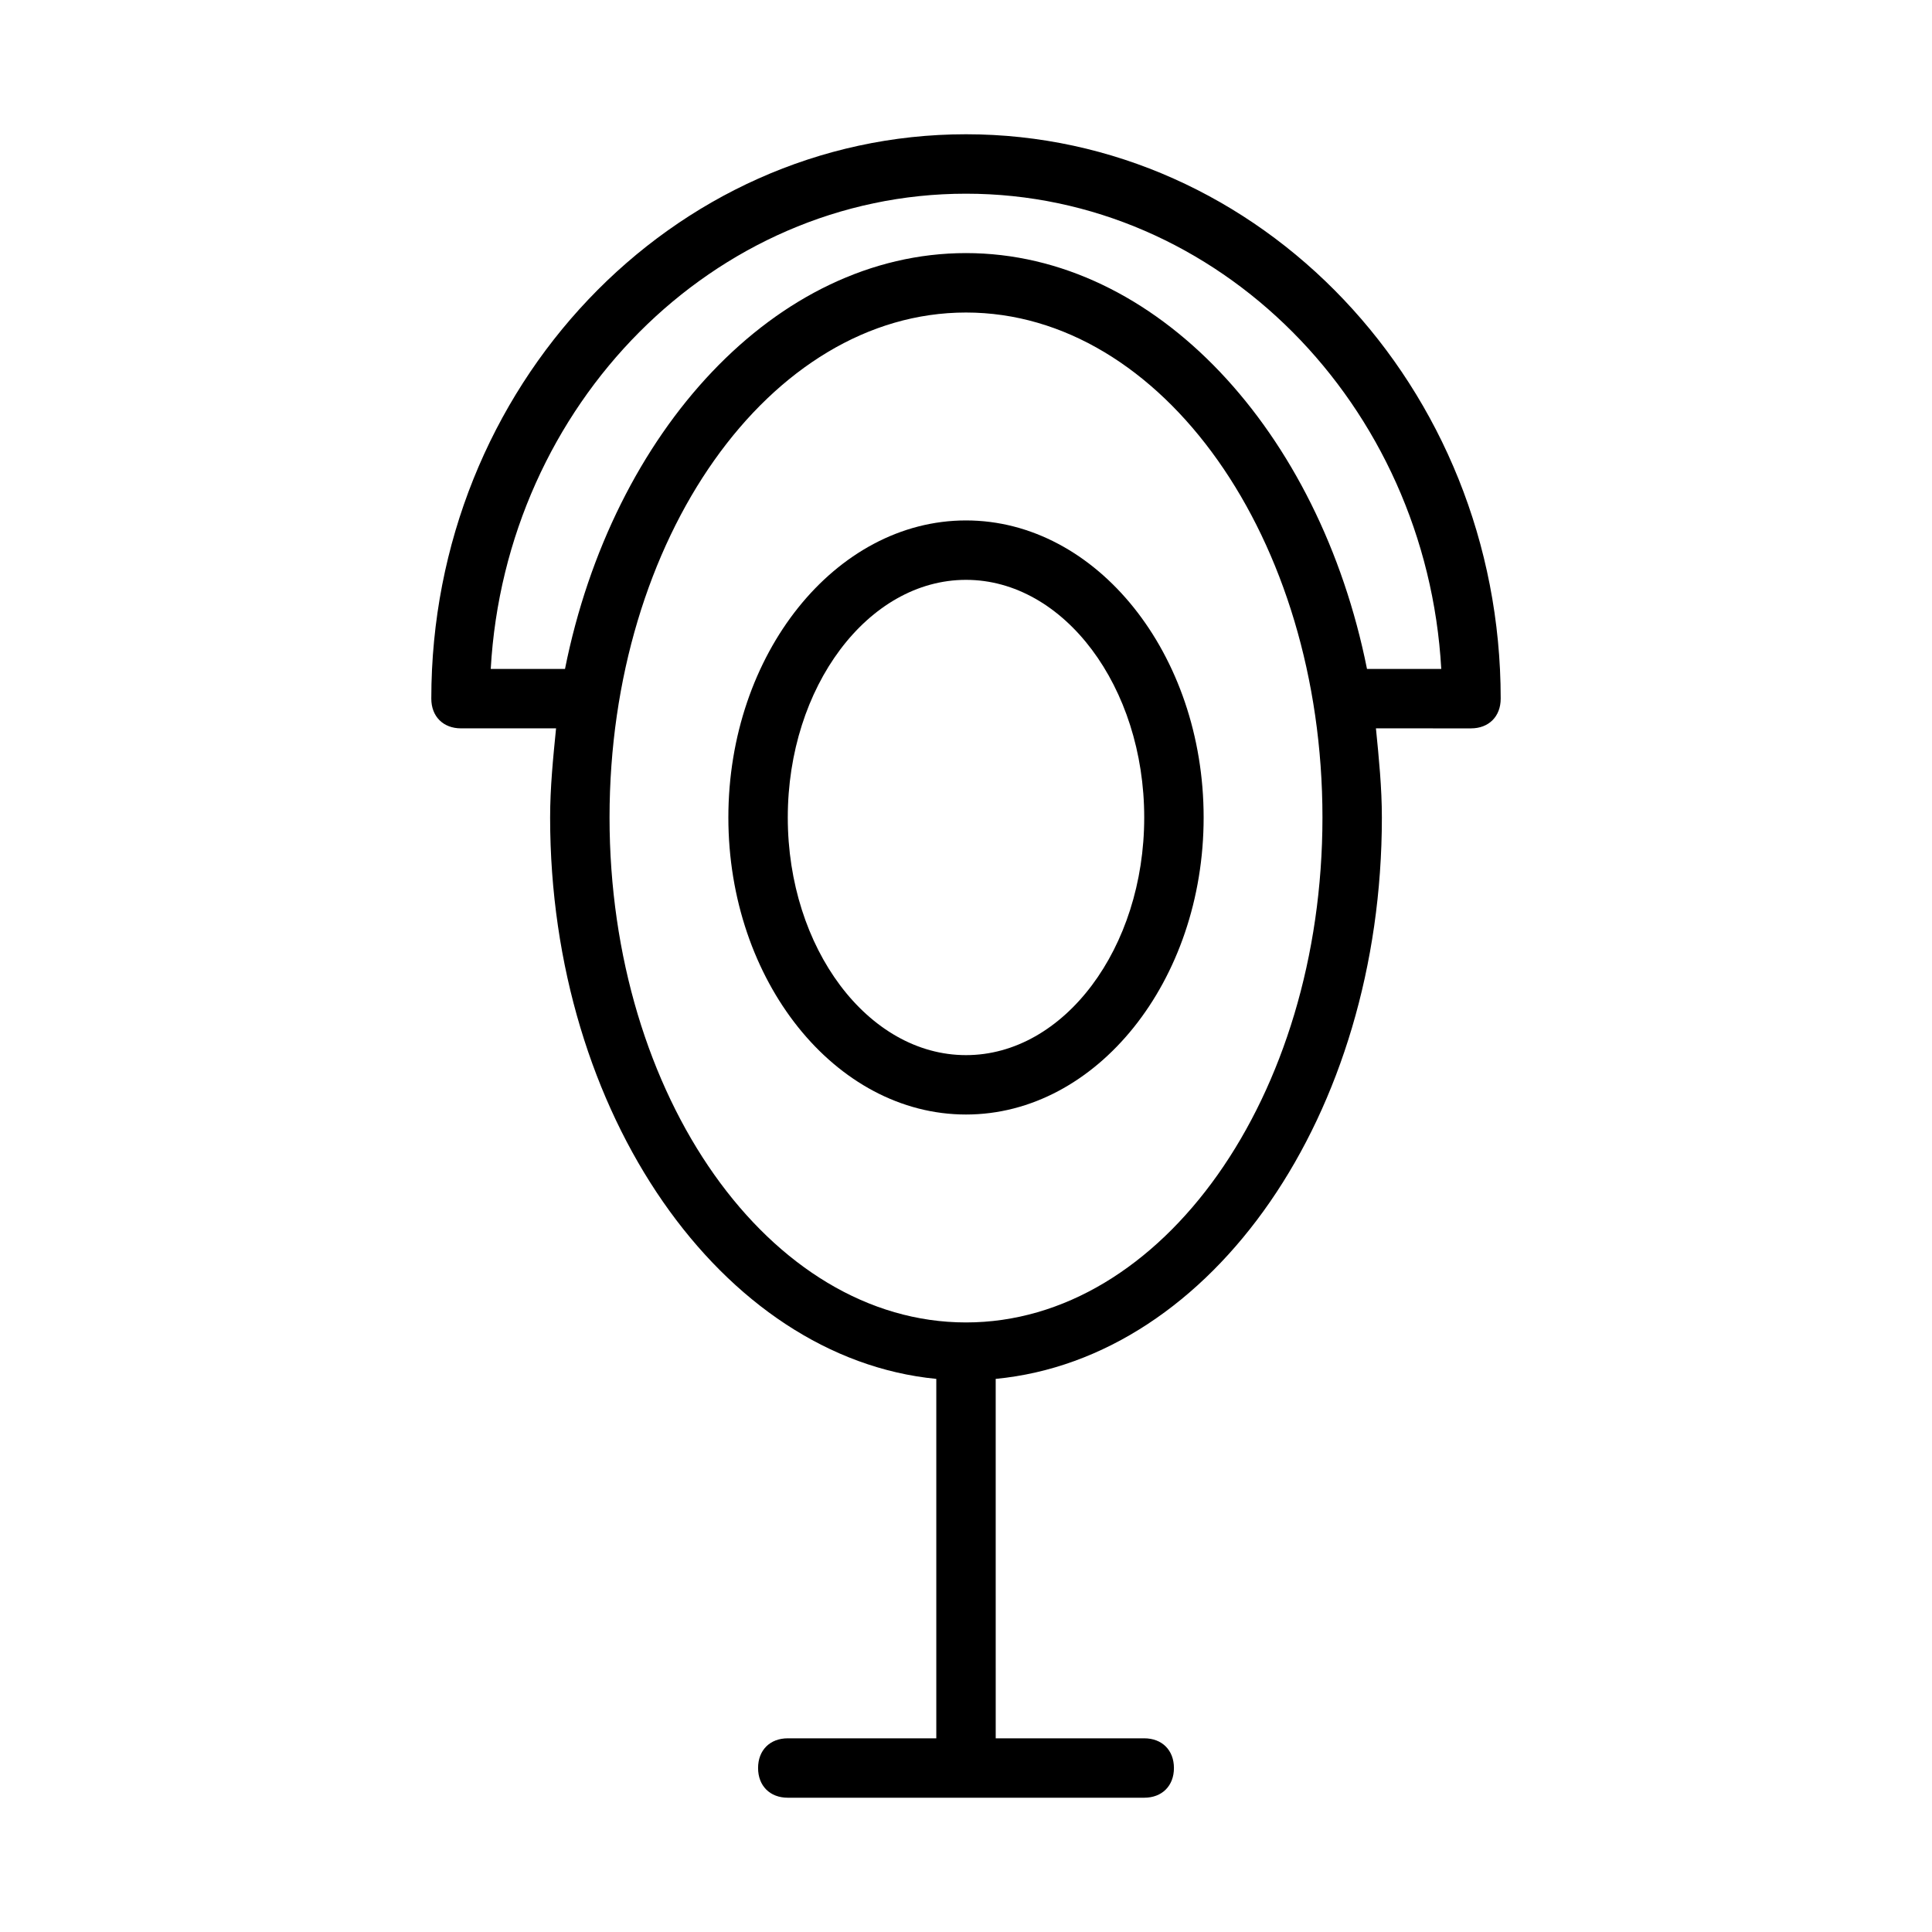
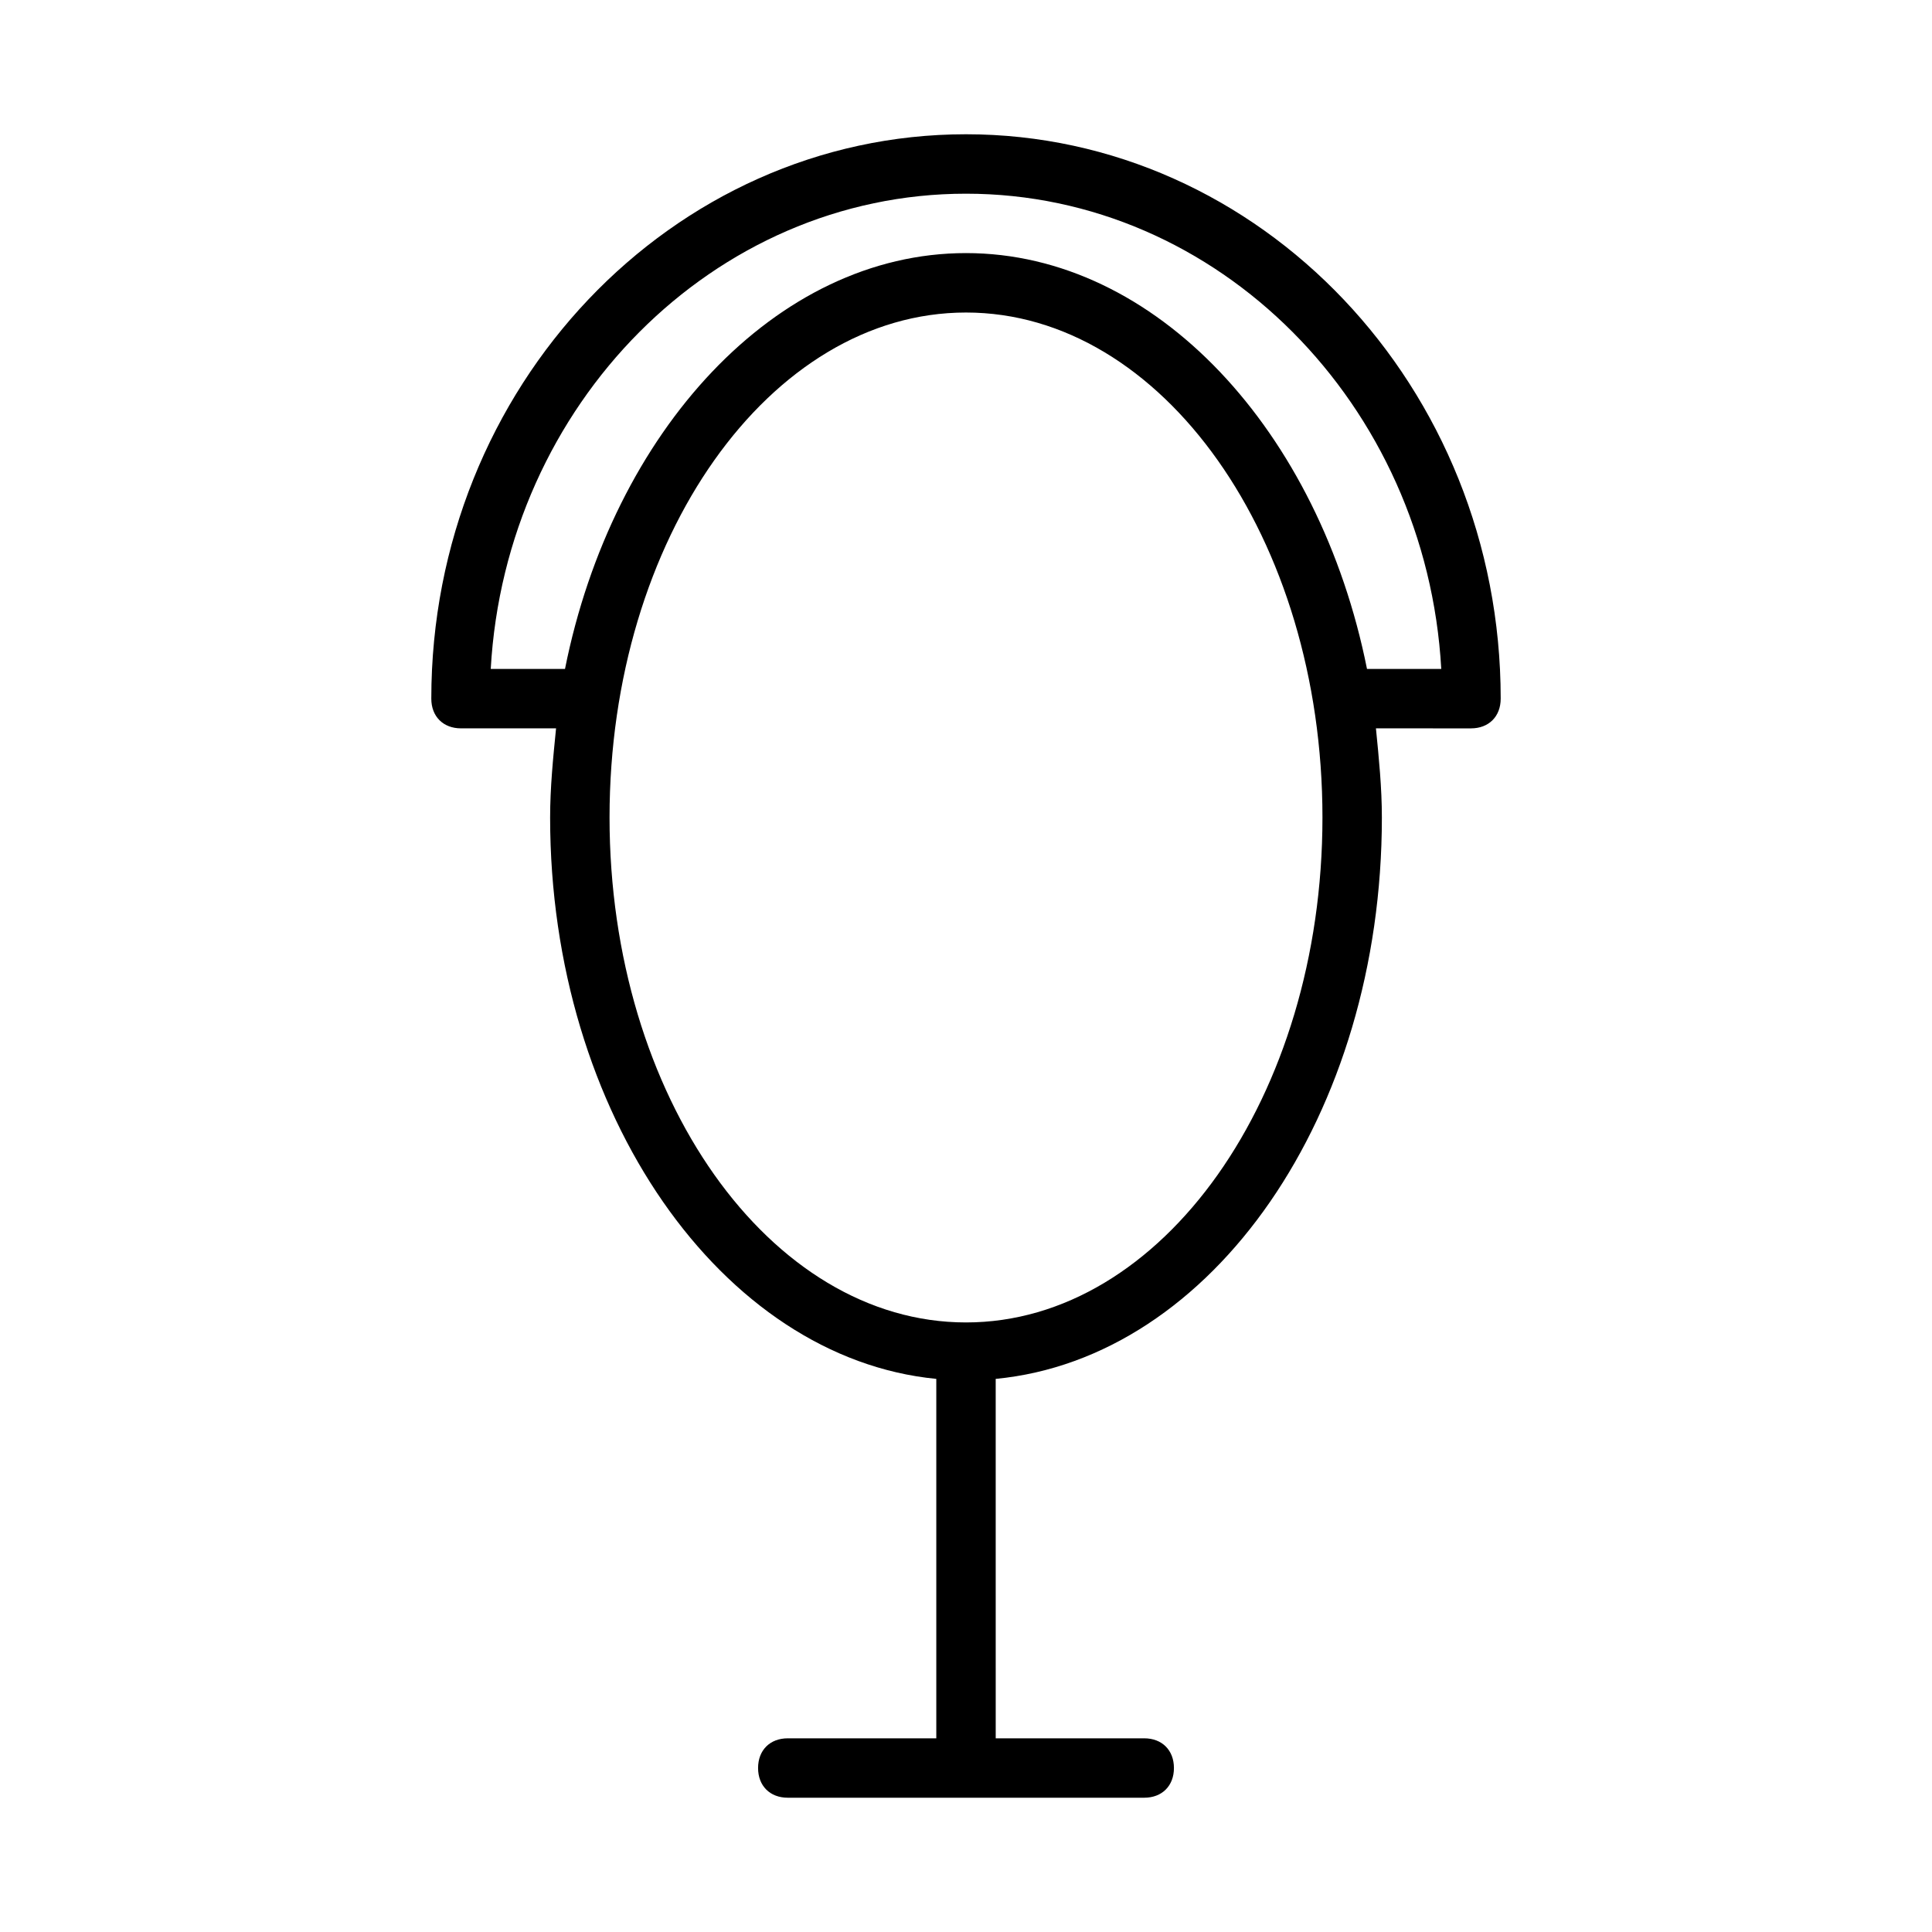
<svg xmlns="http://www.w3.org/2000/svg" fill="#000000" width="800px" height="800px" version="1.1" viewBox="144 144 512 512">
  <g>
-     <path d="m400 281.92c-34.637 0-62.977 35.426-62.977 78.719 0 43.297 28.34 78.719 62.977 78.719s62.977-35.426 62.977-78.719-28.34-78.719-62.977-78.719zm0 141.7c-25.977 0-47.23-28.34-47.23-62.977s21.254-62.977 47.23-62.977 47.23 28.34 47.23 62.977-21.254 62.977-47.23 62.977z" />
    <path d="m541.7 329.15c0-82.656-63.762-149.57-141.7-149.57s-141.7 66.914-141.7 149.57c0 4.723 3.148 7.871 7.871 7.871h25.191c-0.789 7.871-1.574 15.742-1.574 23.617 0 78.719 45.656 143.27 102.34 148.78v0.789 94.465h-39.359c-4.723 0-7.871 3.148-7.871 7.871 0 4.723 3.148 7.871 7.871 7.871h94.465c4.723 0 7.871-3.148 7.871-7.871 0-4.723-3.148-7.871-7.871-7.871h-39.359l-0.004-94.465v-0.789c57.465-5.508 102.34-70.059 102.34-148.78 0-7.871-0.789-15.742-1.574-23.617l25.191 0.004c4.723 0 7.871-3.148 7.871-7.875zm-141.7 165.31c-51.957 0-94.465-59.828-94.465-133.82 0-73.996 42.508-133.82 94.465-133.82s94.465 59.828 94.465 133.82c-0.004 74-42.512 133.82-94.465 133.82zm106.27-173.18c-12.594-62.977-55.891-110.21-106.27-110.21-50.383 0-93.676 47.23-106.27 110.21h-19.68c3.938-70.062 59.039-125.95 125.95-125.95s122.02 55.891 125.95 125.95z" />
  </g>
</svg>